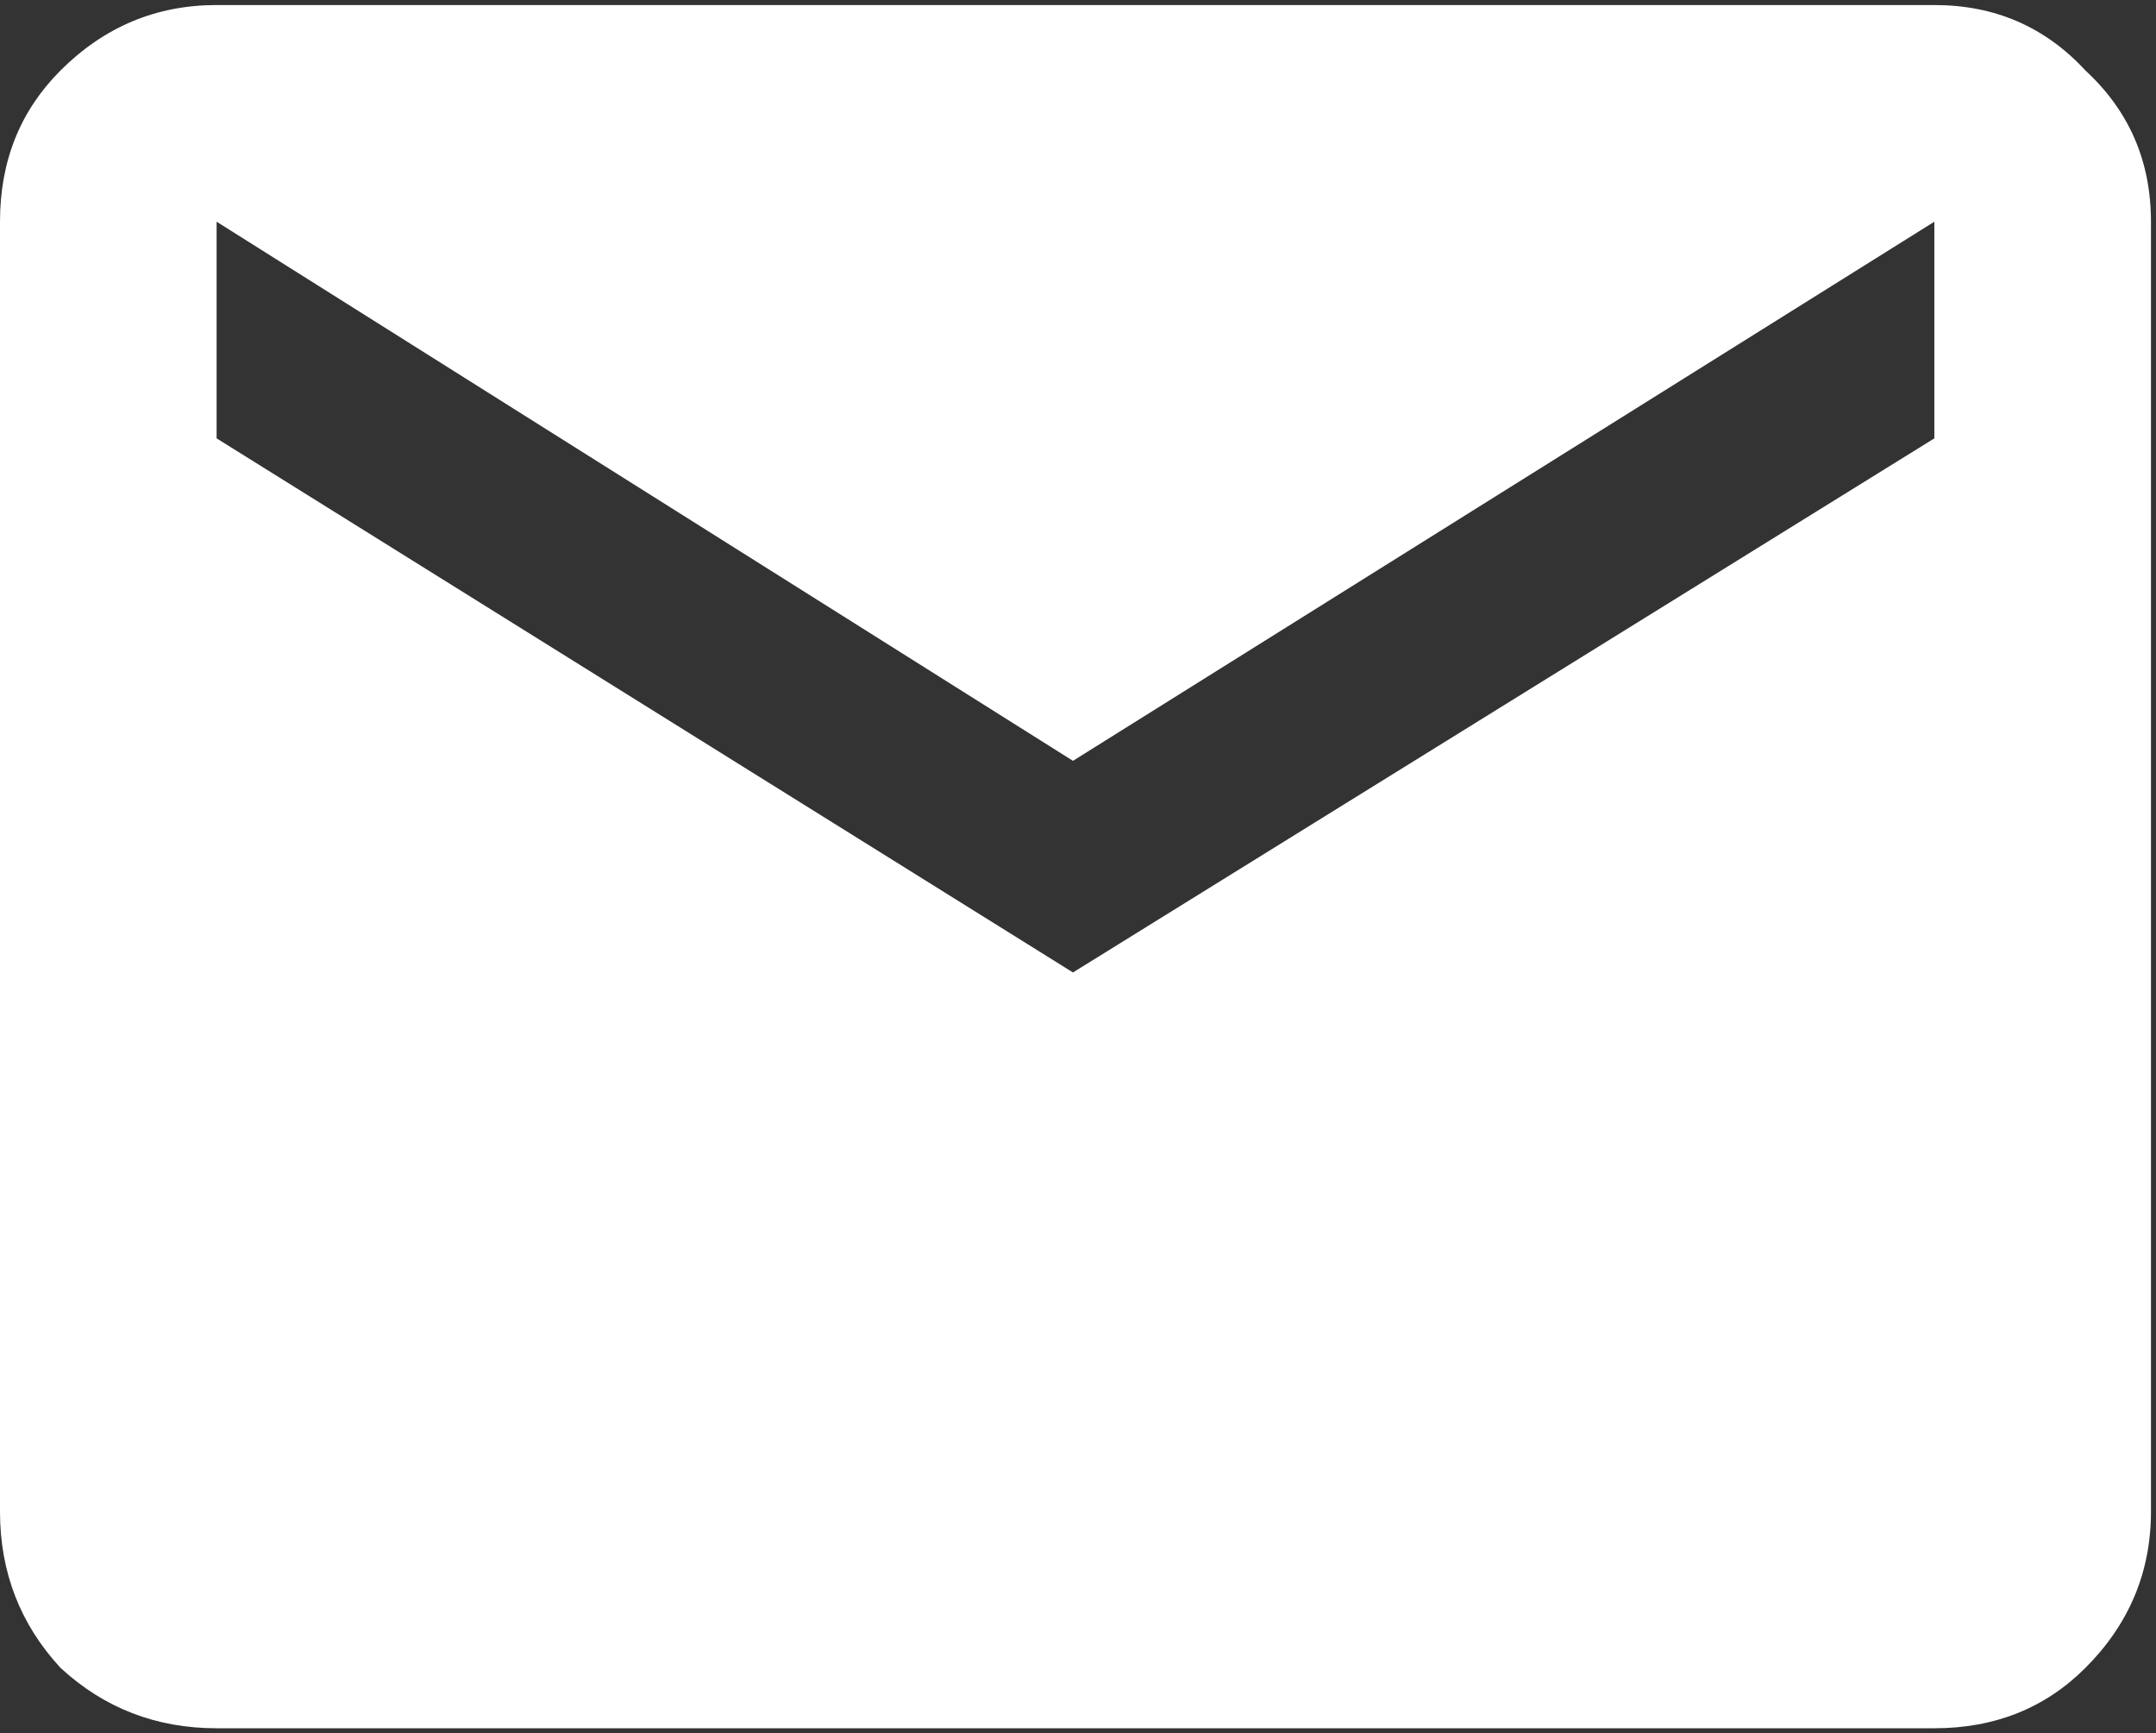
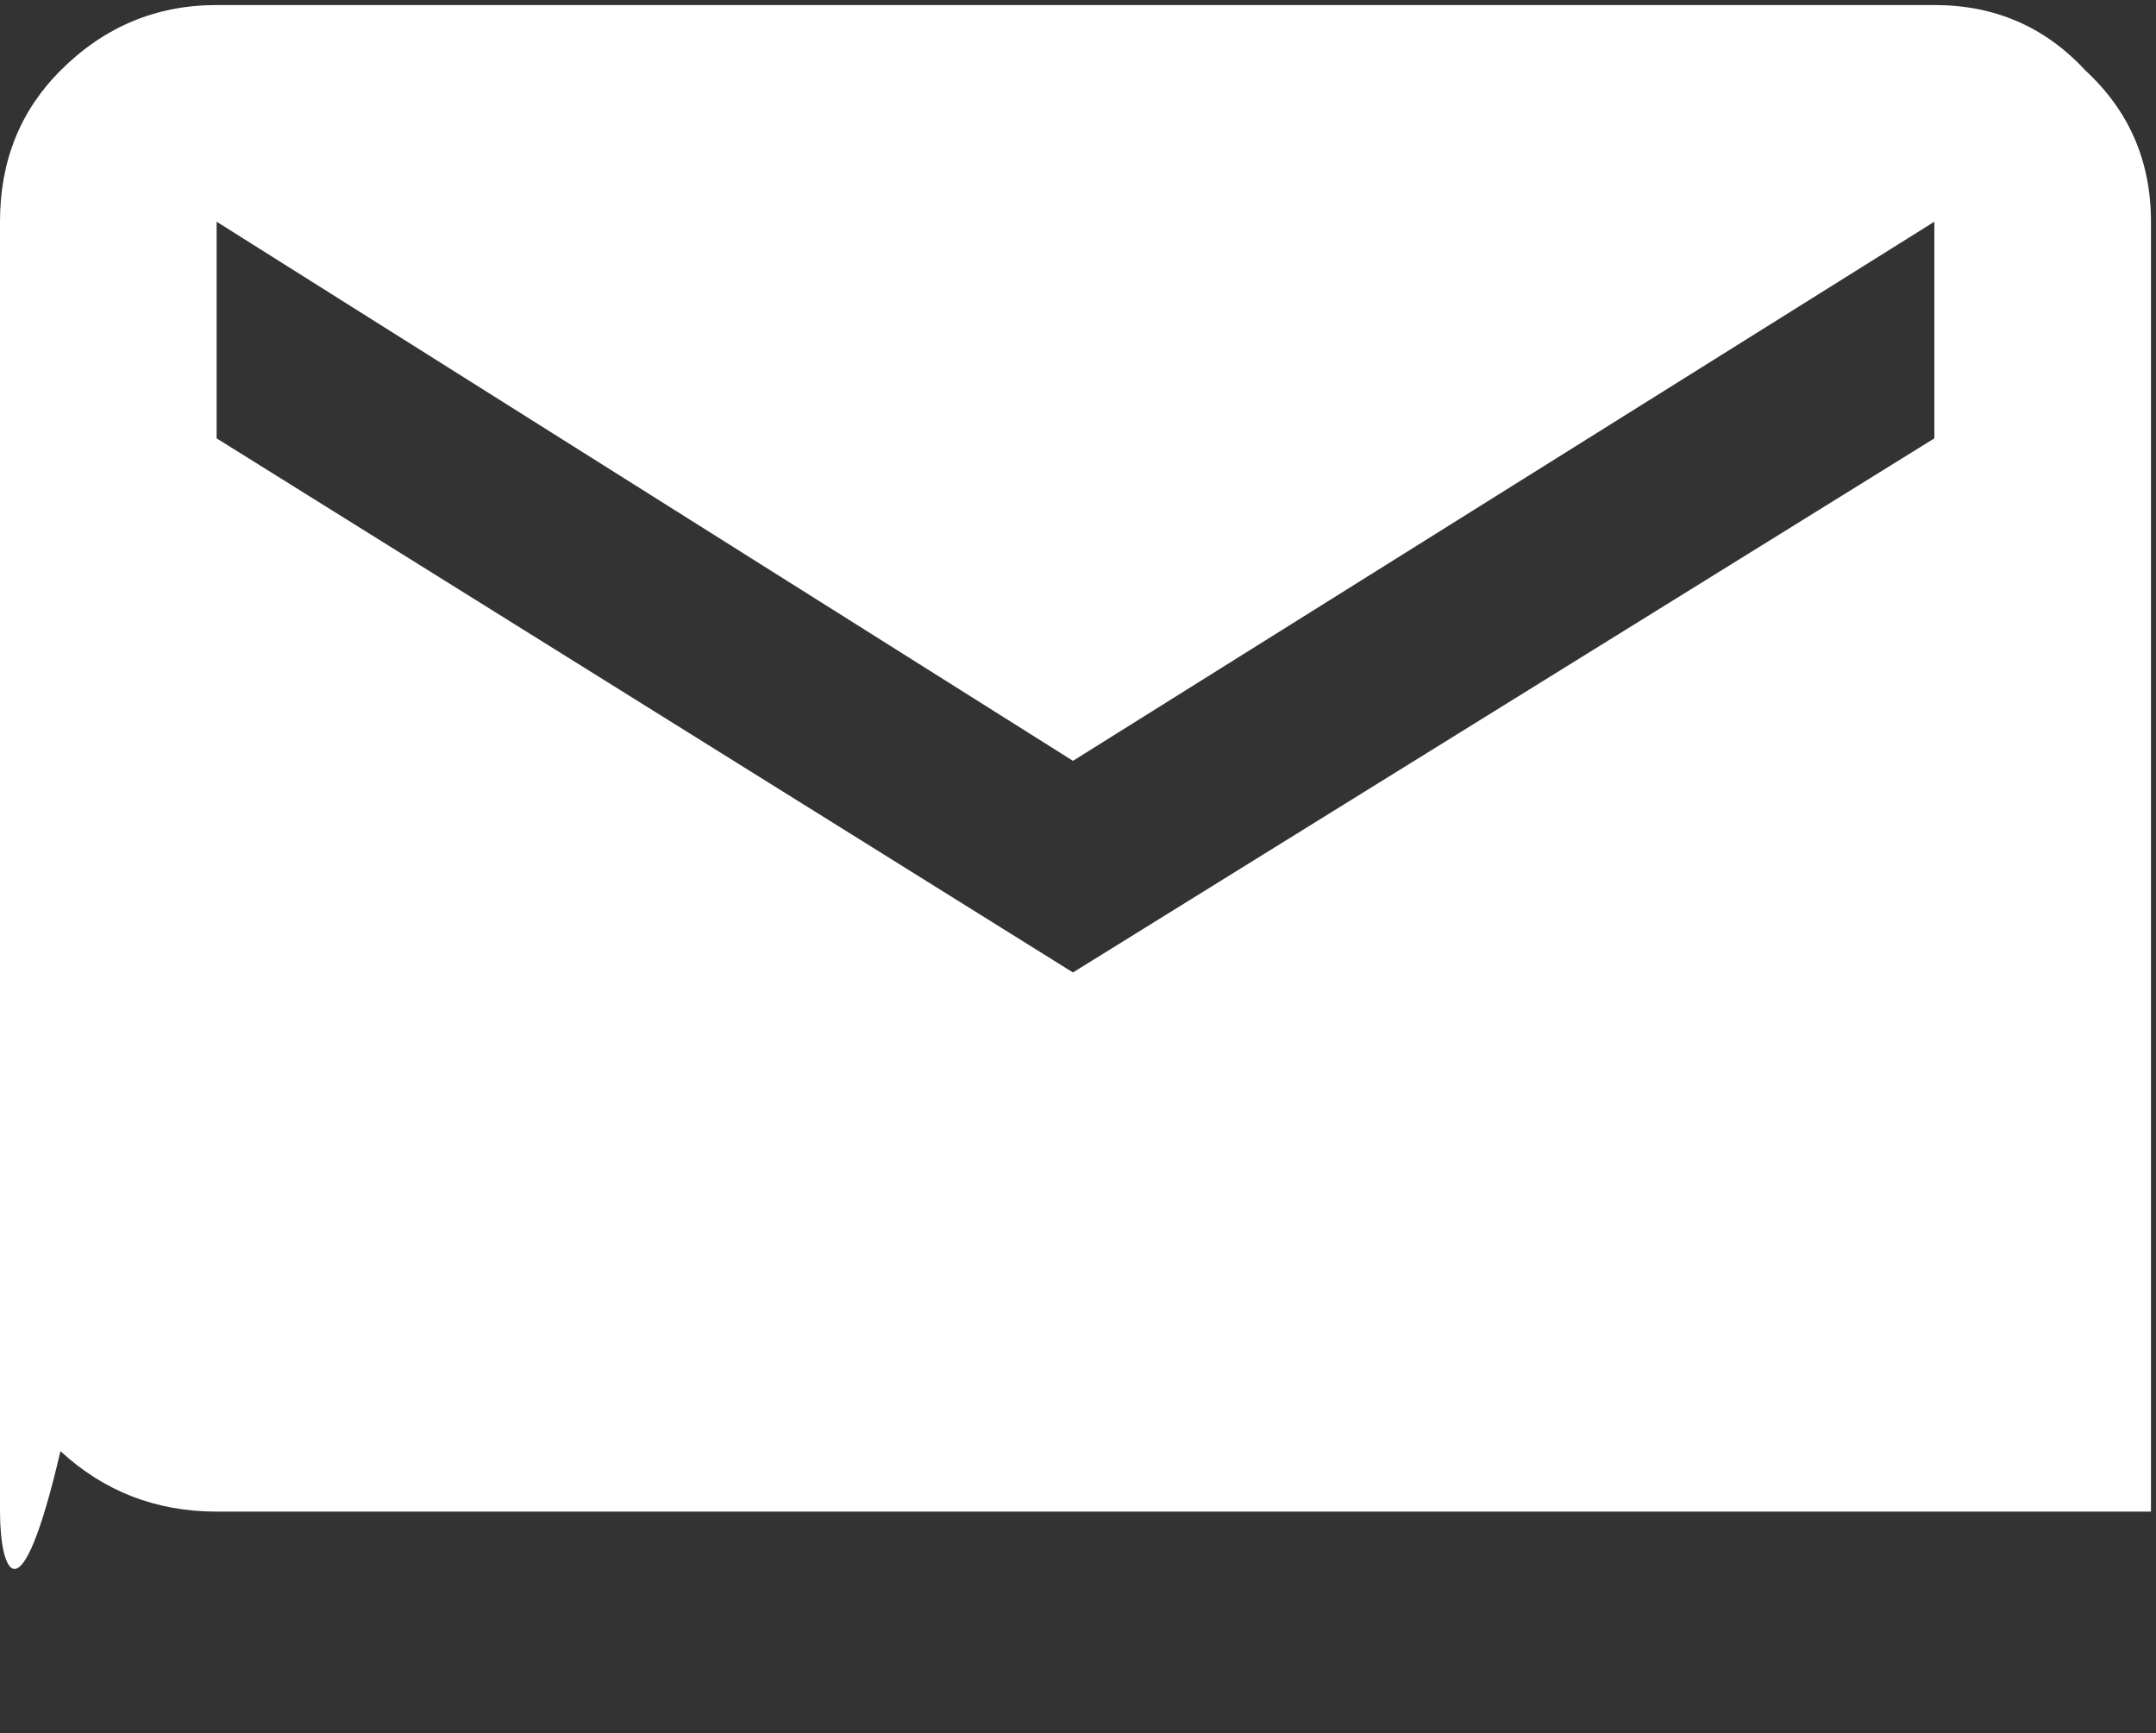
<svg xmlns="http://www.w3.org/2000/svg" width="107" height="86" fill="none">
  <rect width="100%" height="100%" fill="#333333" stroke="none" />
-   <path d="M96 .25c3 0 5.5 1.083 7.5 3.25 2.167 2 3.25 4.5 3.25 7.5v64c0 3-1.083 5.583-3.25 7.75-2 2-4.5 3-7.5 3H10.75c-3 0-5.583-1-7.75-3C1 80.583 0 78 0 75V11c0-3 1-5.5 3-7.5C5.167 1.333 7.75.25 10.75.25H96zm0 21.5V11L53.25 37.75 10.75 11v10.75l42.5 26.5L96 21.75z" fill="#fff" />
+   <path d="M96 .25c3 0 5.5 1.083 7.5 3.25 2.167 2 3.25 4.5 3.25 7.5v64H10.75c-3 0-5.583-1-7.75-3C1 80.583 0 78 0 75V11c0-3 1-5.5 3-7.5C5.167 1.333 7.75.25 10.75.25H96zm0 21.5V11L53.25 37.75 10.75 11v10.75l42.5 26.5L96 21.75z" fill="#fff" />
</svg>